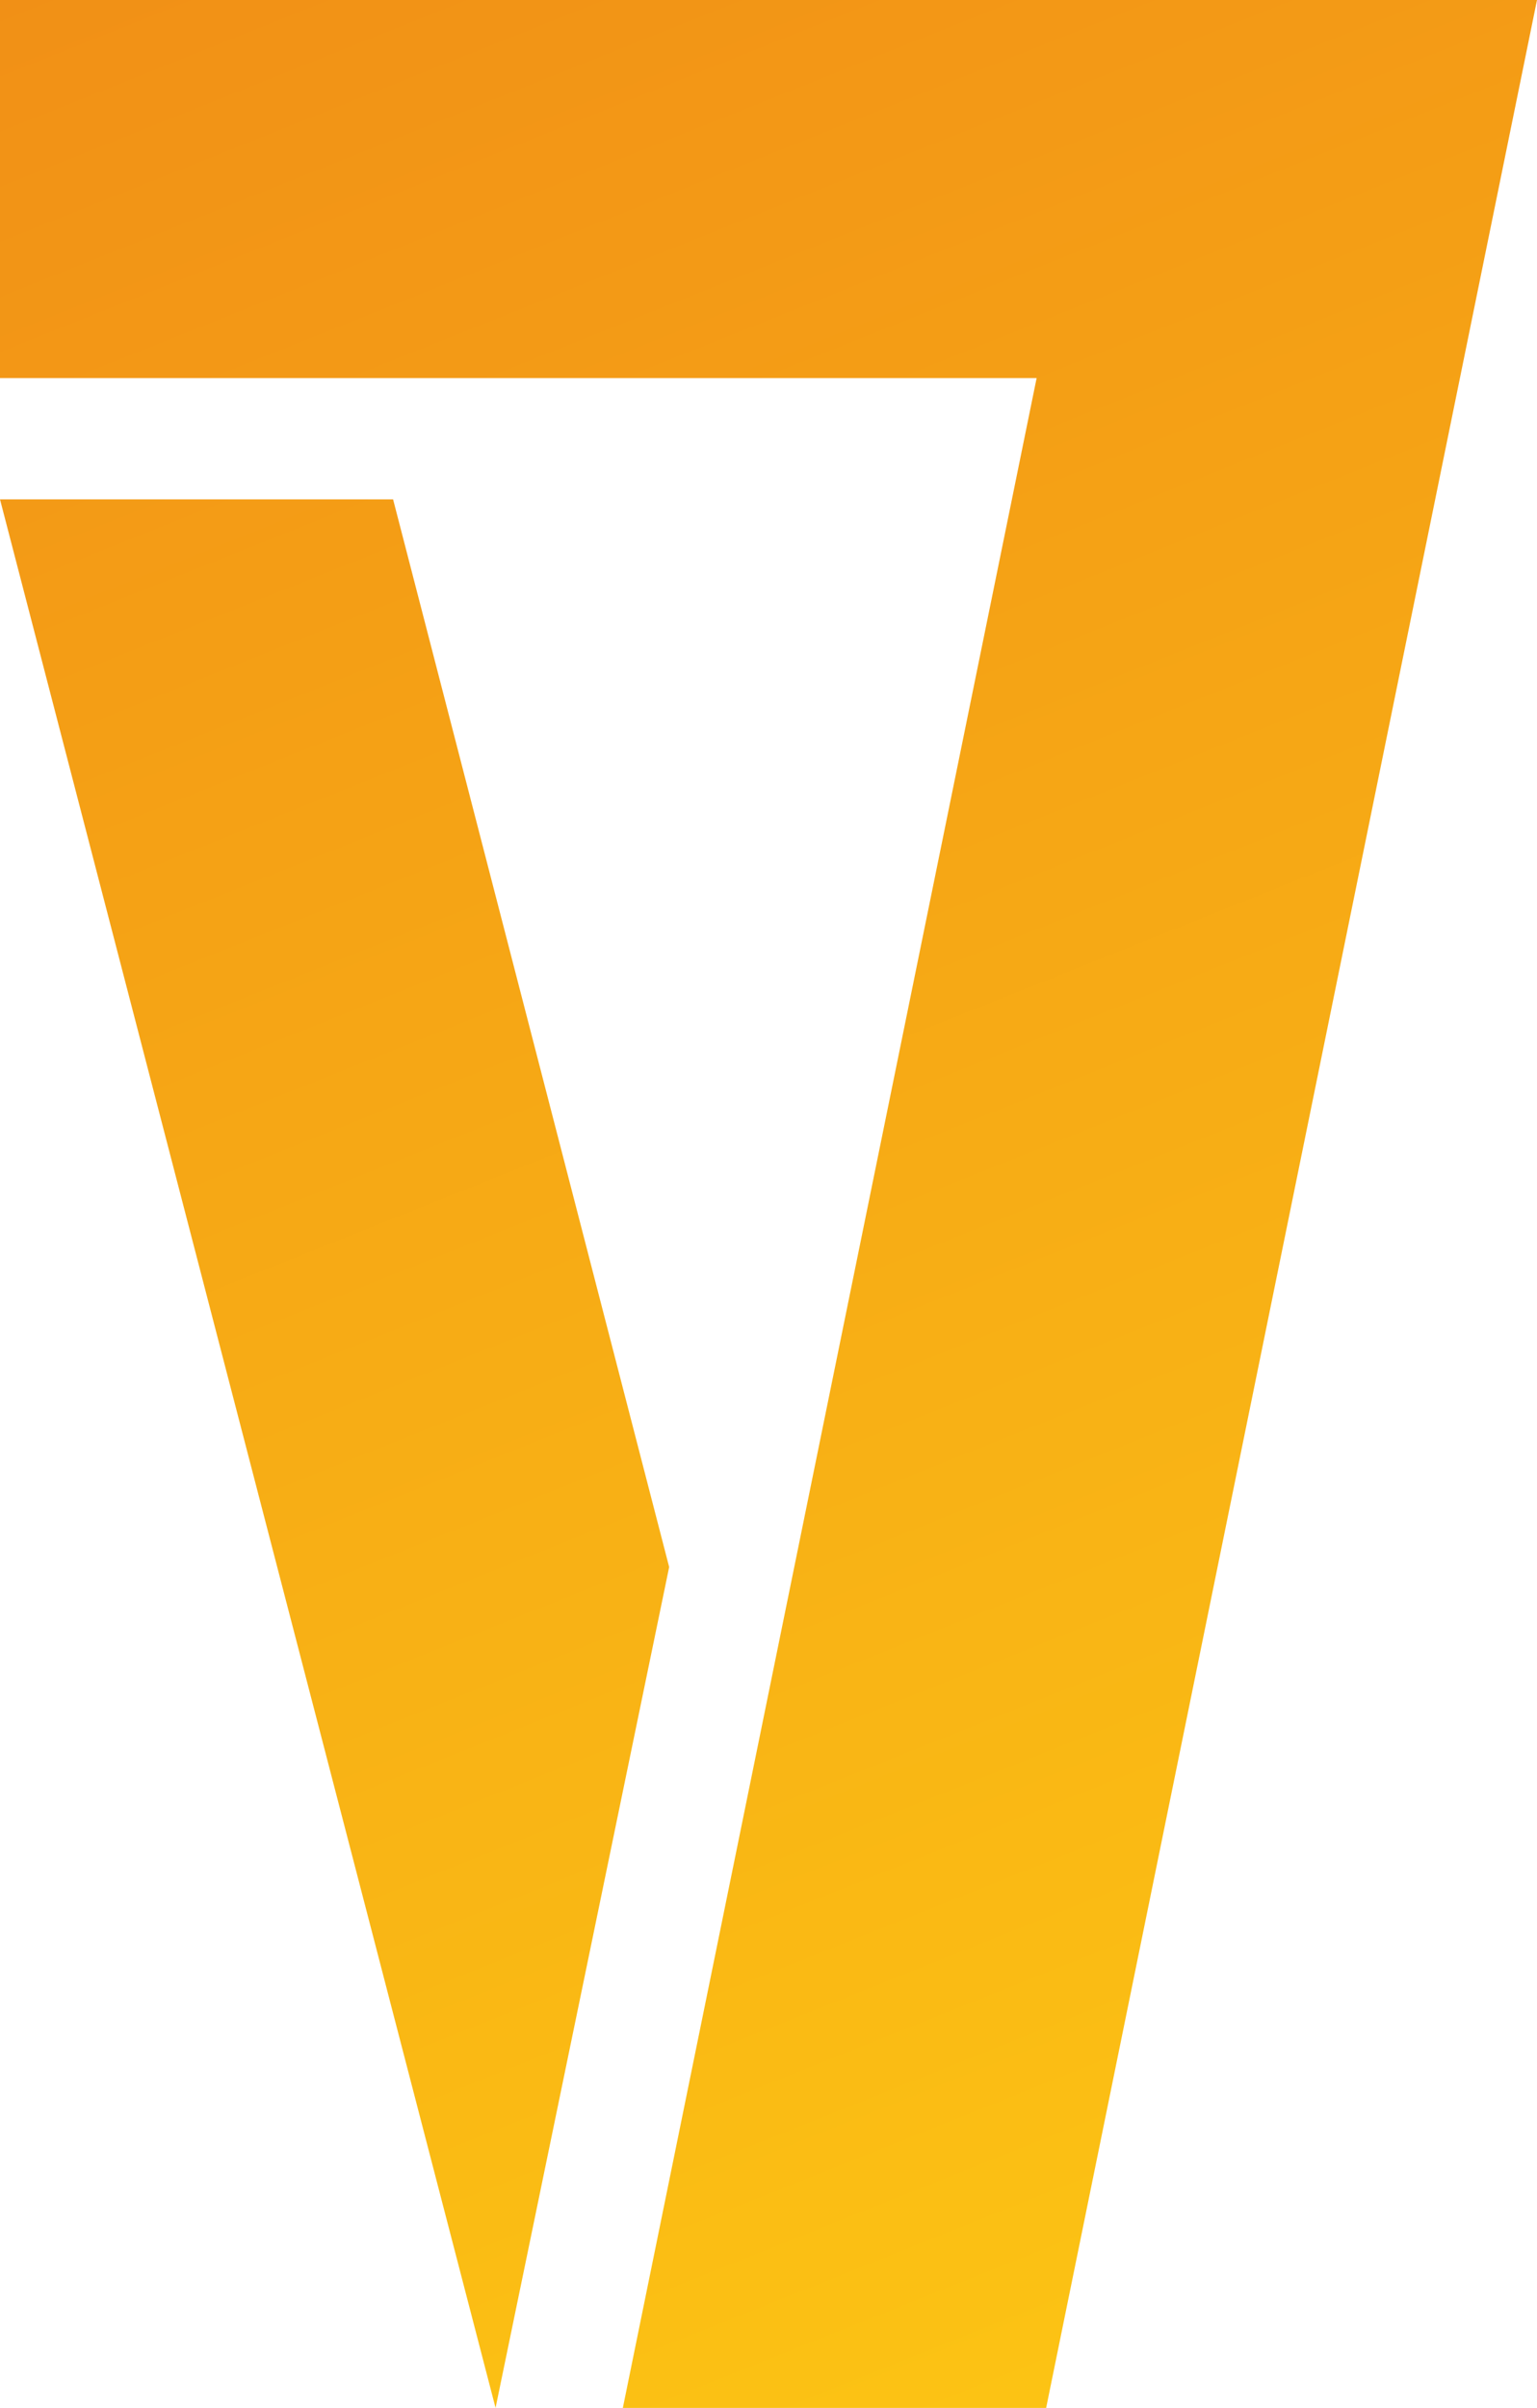
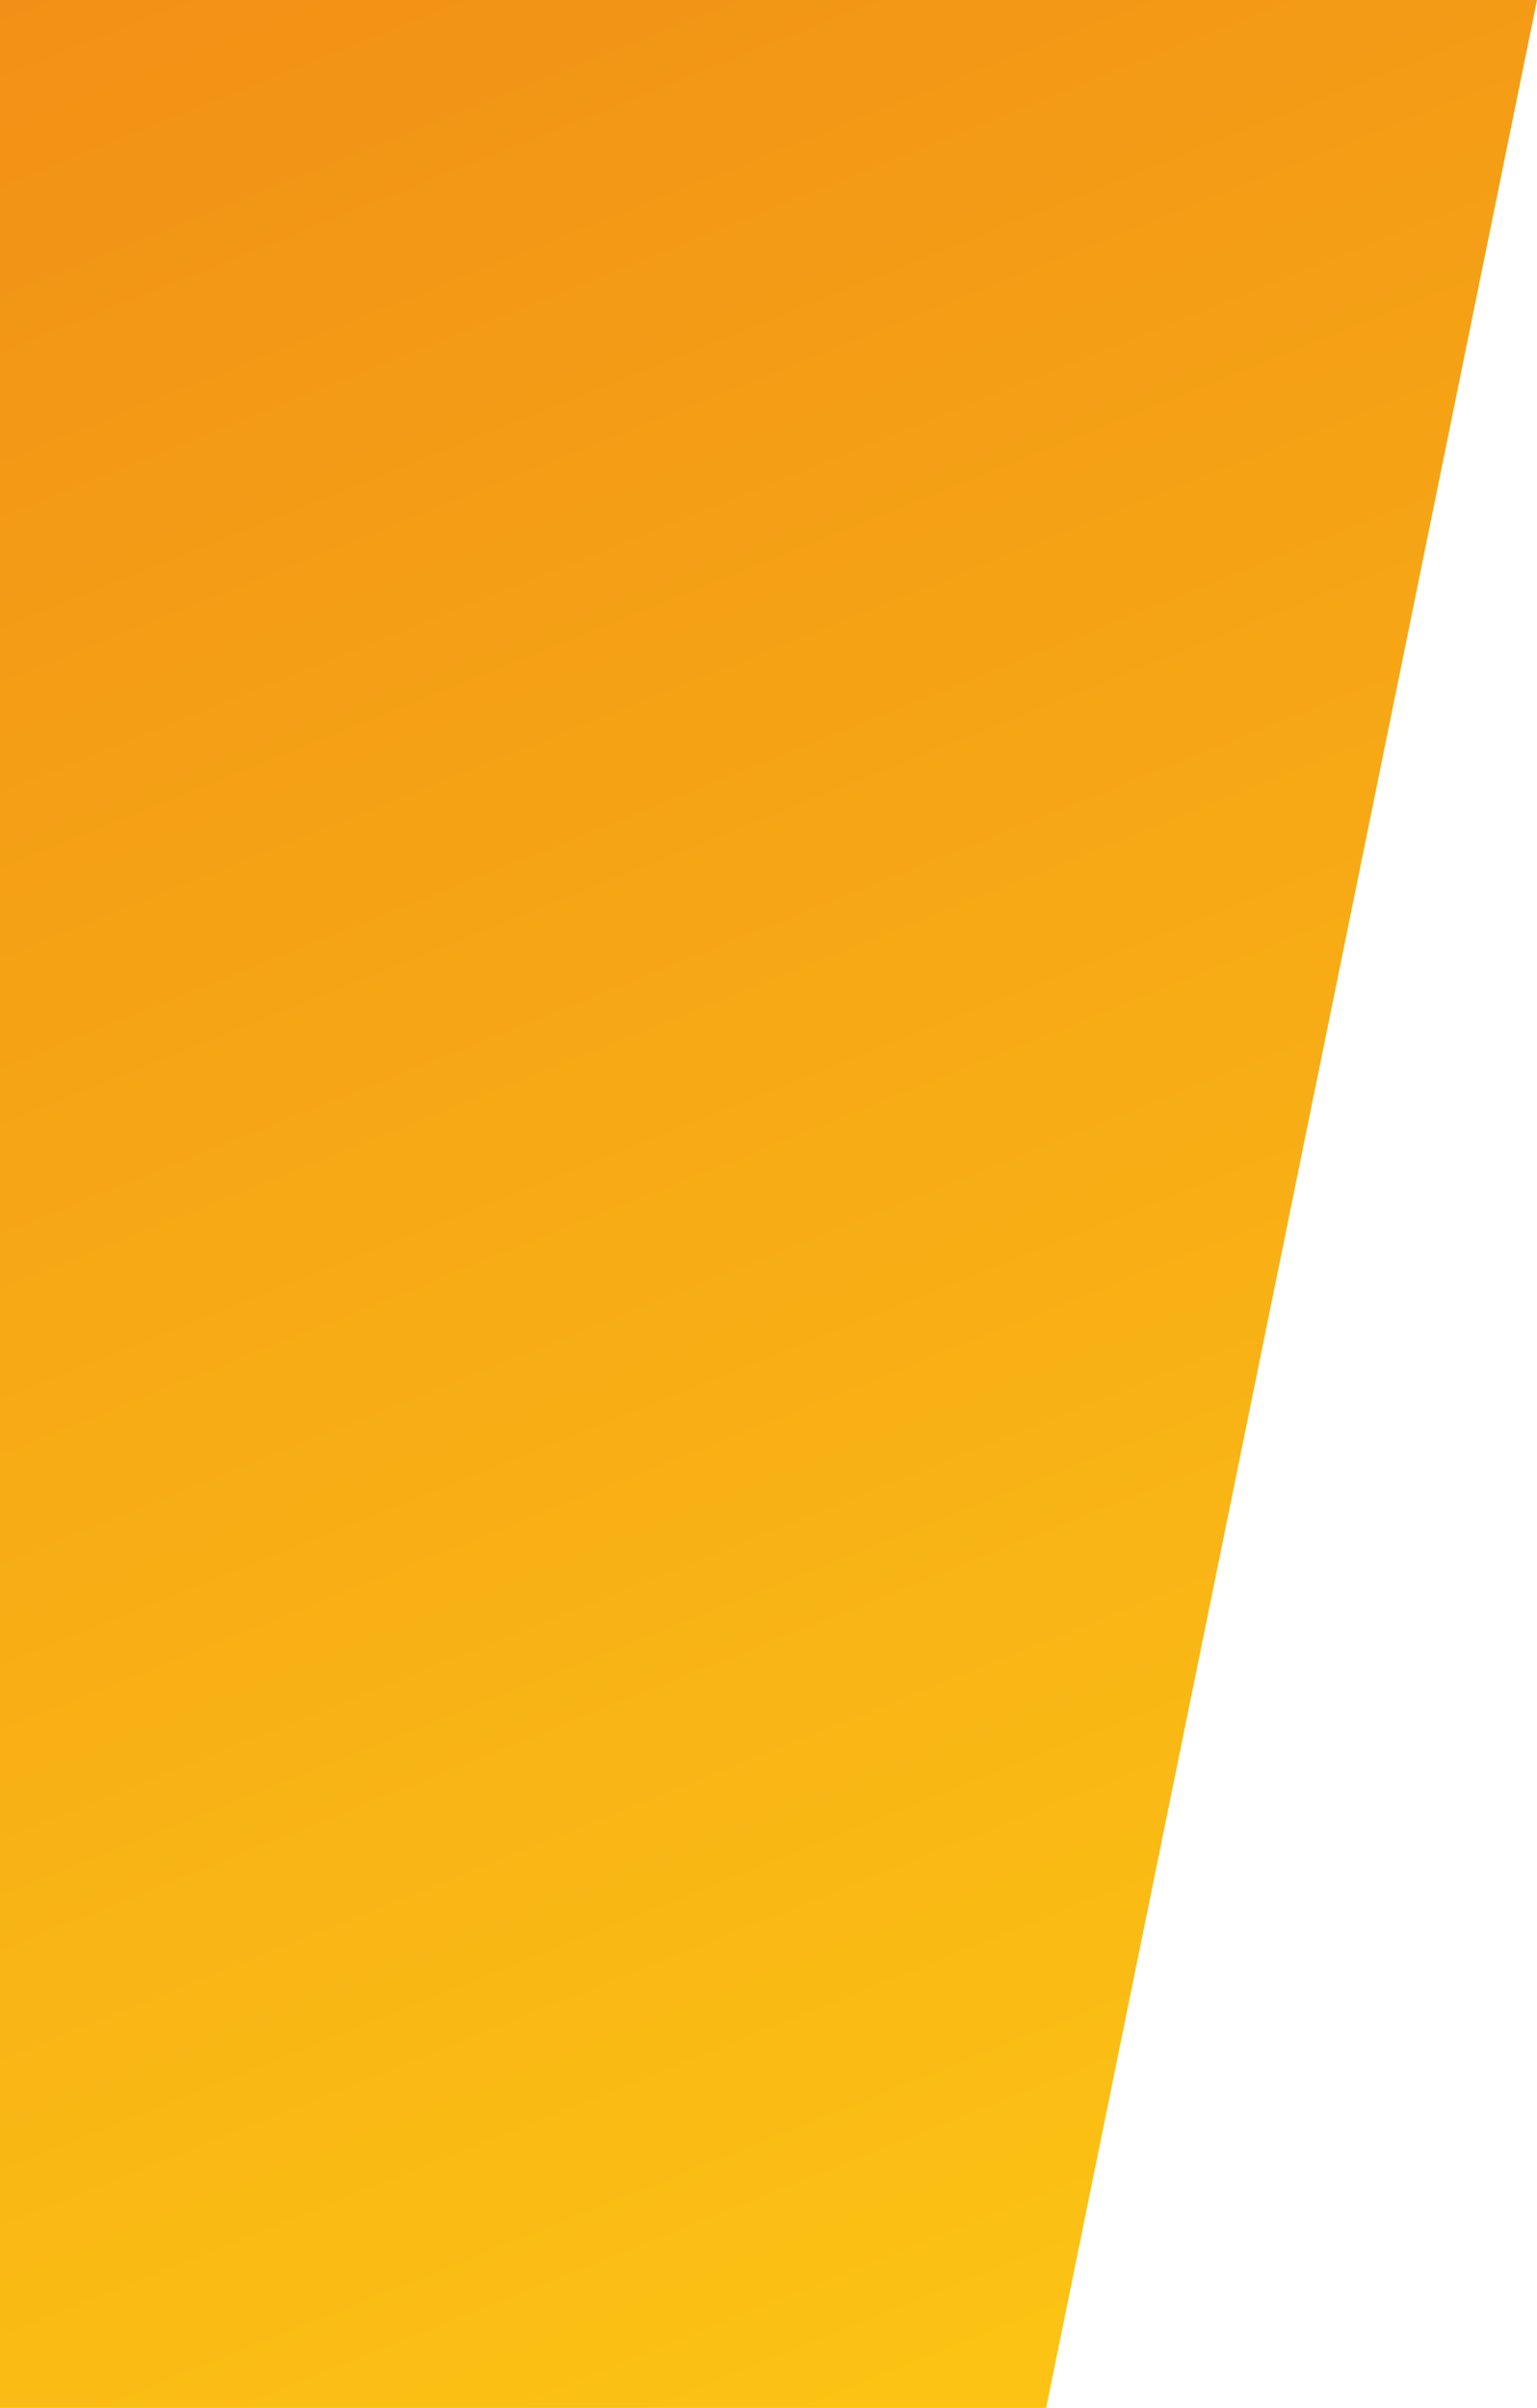
<svg xmlns="http://www.w3.org/2000/svg" xmlns:xlink="http://www.w3.org/1999/xlink" id="Capa_2" data-name="Capa 2" viewBox="0 0 676.67 1059.35">
  <defs>
    <style>      .cls-1 {        fill: url(#Degradado_sin_nombre_4-2);      }      .cls-1, .cls-2 {        stroke-width: 0px;      }      .cls-2 {        fill: url(#Degradado_sin_nombre_4);      }    </style>
    <linearGradient id="Degradado_sin_nombre_4" data-name="Degradado sin nombre 4" x1="217.94" y1="-114.07" x2="661.06" y2="993.71" gradientUnits="userSpaceOnUse">
      <stop offset="0" stop-color="#f18f16" />
      <stop offset="1" stop-color="#fcc414" />
    </linearGradient>
    <linearGradient id="Degradado_sin_nombre_4-2" data-name="Degradado sin nombre 4" x1="-68.45" y1="-20.63" x2="382.12" y2="1105.78" xlink:href="#Degradado_sin_nombre_4" />
  </defs>
  <g id="Capa_1-2" data-name="Capa 1">
    <g>
-       <path class="cls-2" d="M0,0h676.67c-72.03,353.12-144.07,706.23-216.1,1059.35h-186.36L456.38,166.33H0V0Z" />
-       <path class="cls-1" d="M0,219.7h173.06c40.51,156.57,81.02,313.15,121.54,469.72-25.48,123.31-50.95,246.62-76.43,369.93C145.44,779.47,72.72,499.58,0,219.7Z" />
+       <path class="cls-2" d="M0,0h676.67c-72.03,353.12-144.07,706.23-216.1,1059.35h-186.36H0V0Z" />
    </g>
  </g>
</svg>